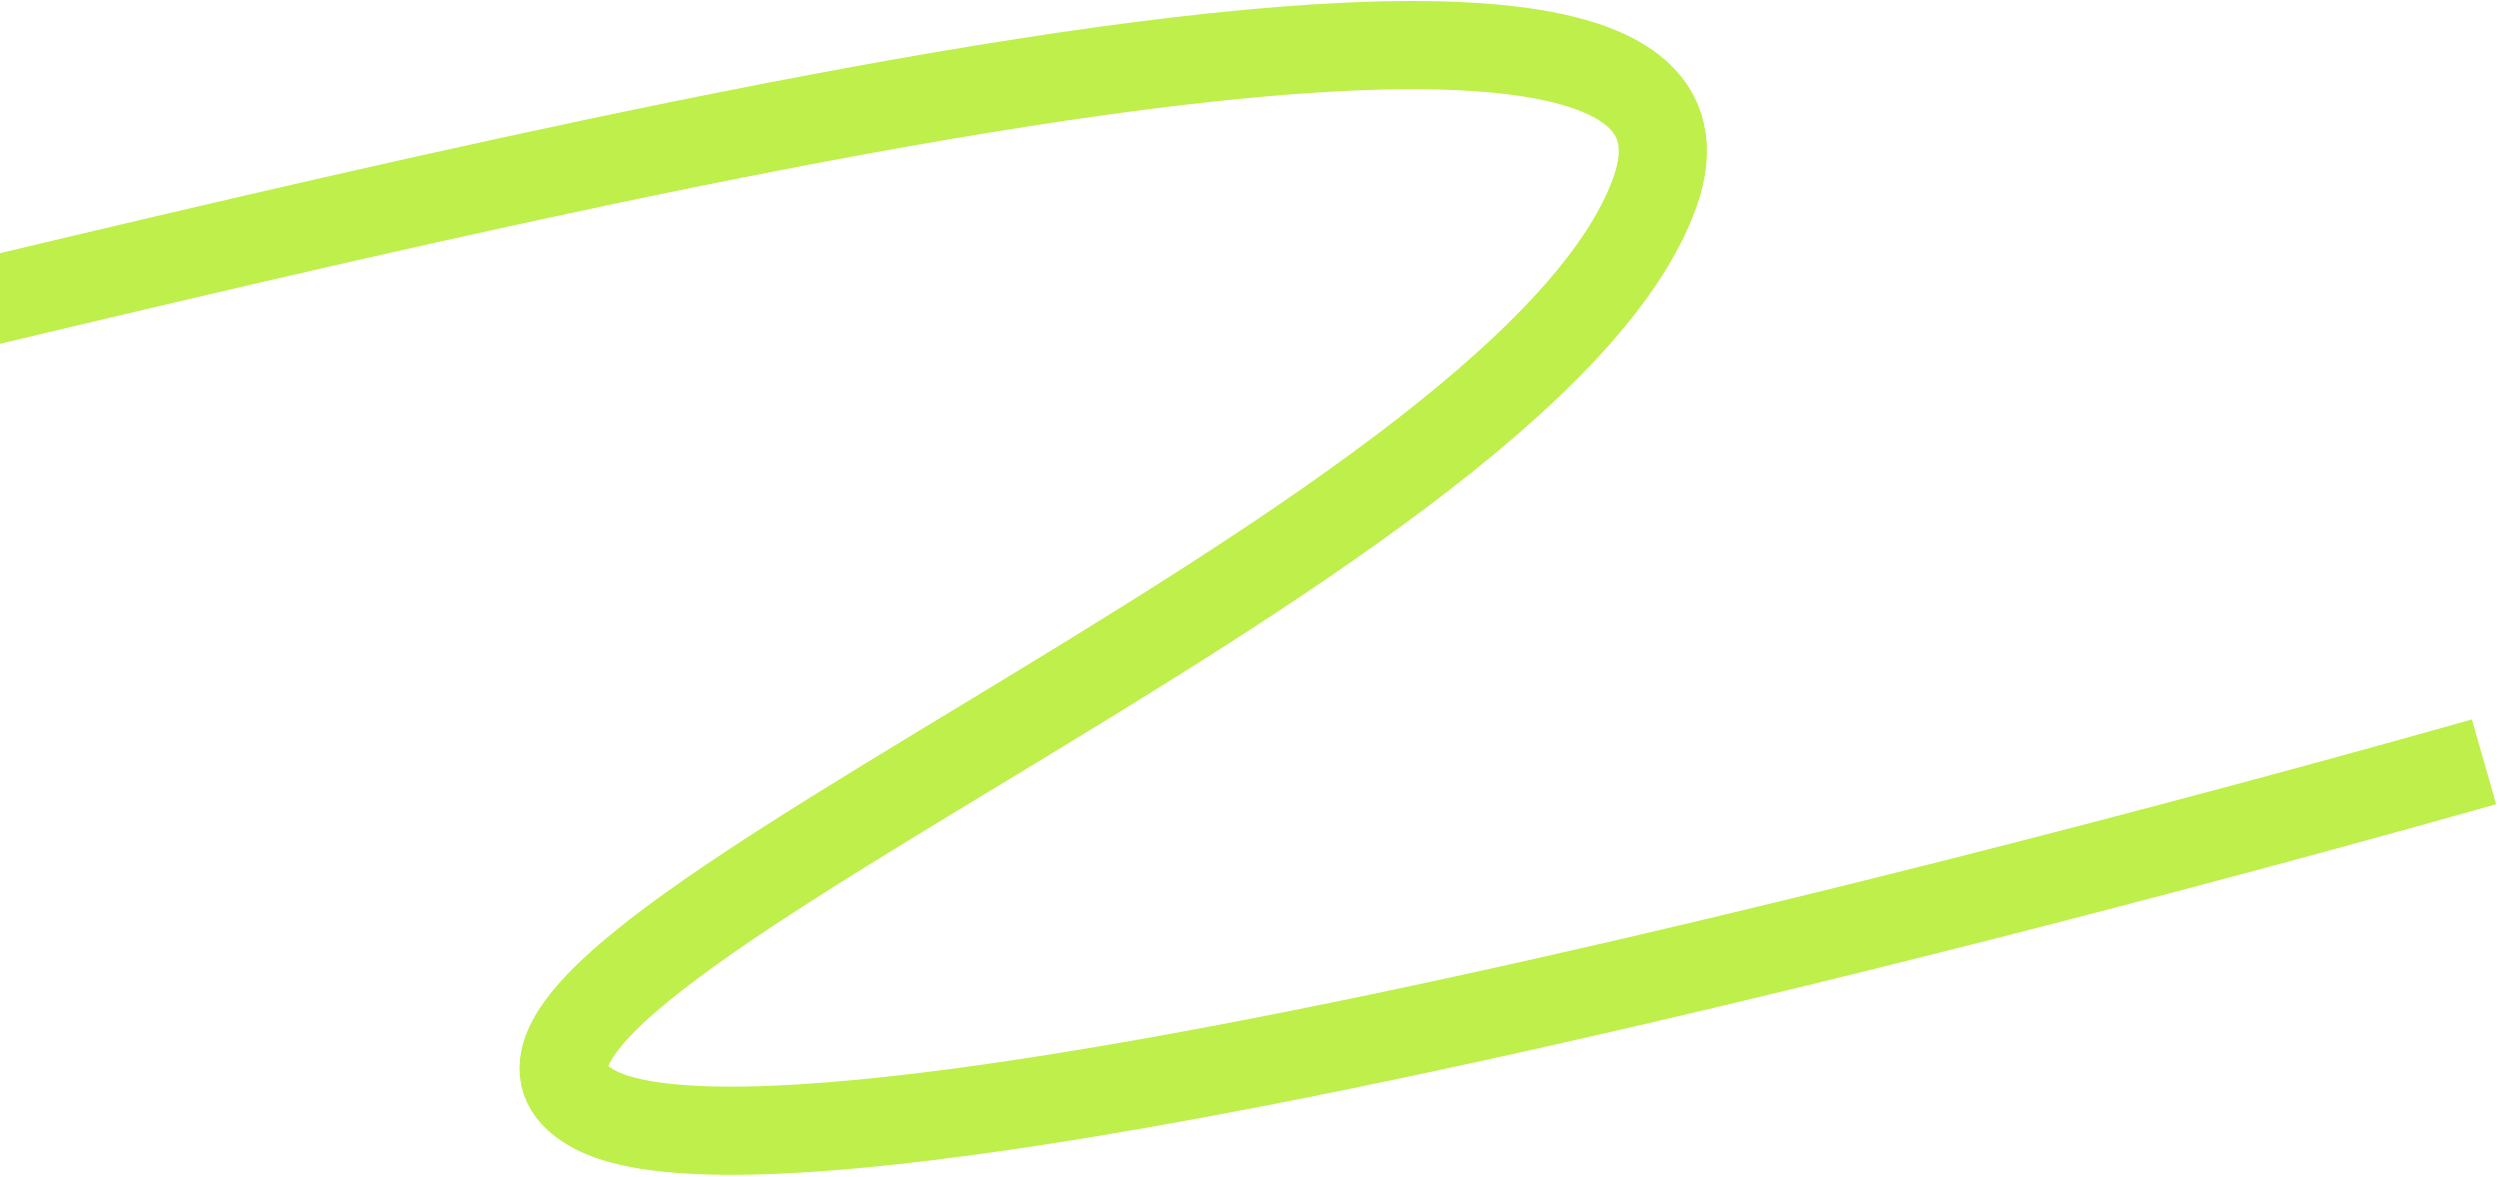
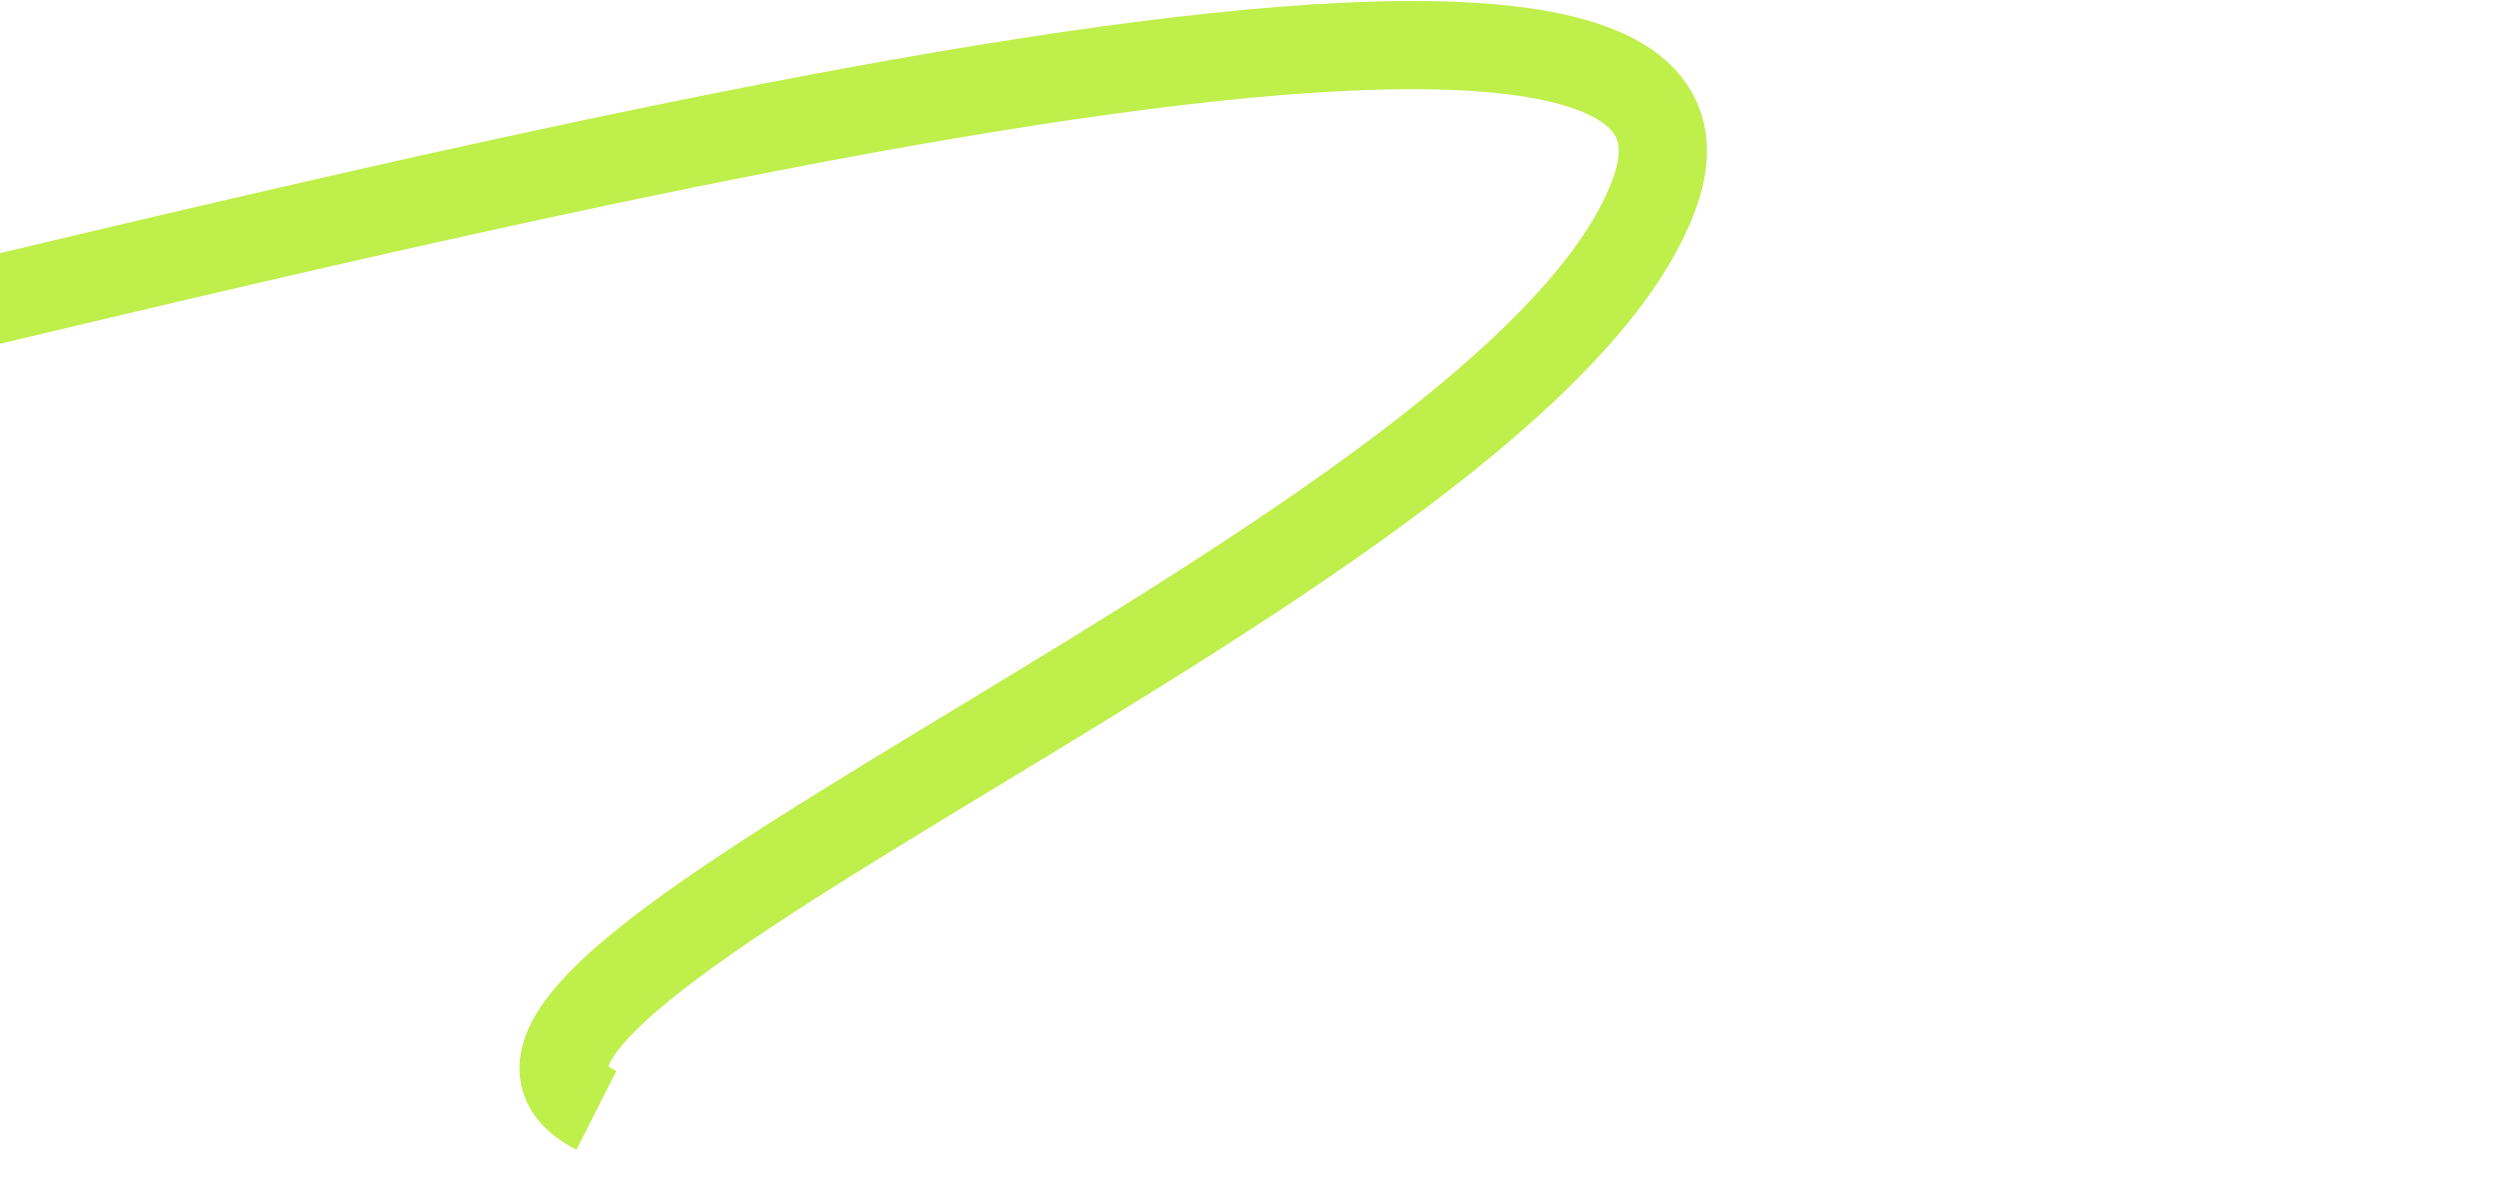
<svg xmlns="http://www.w3.org/2000/svg" width="567" height="267" viewBox="0 0 567 267" fill="none">
-   <path d="M-80.001 86.477C67.305 53.263 404.583 -38.762 375.35 43.547C346.116 125.856 80.382 224.061 135.264 251.834C190.12 279.633 563.375 172.772 563.375 172.772" stroke="#BFEF4B" stroke-width="20" stroke-miterlimit="22.926" />
+   <path d="M-80.001 86.477C67.305 53.263 404.583 -38.762 375.35 43.547C346.116 125.856 80.382 224.061 135.264 251.834" stroke="#BFEF4B" stroke-width="20" stroke-miterlimit="22.926" />
</svg>